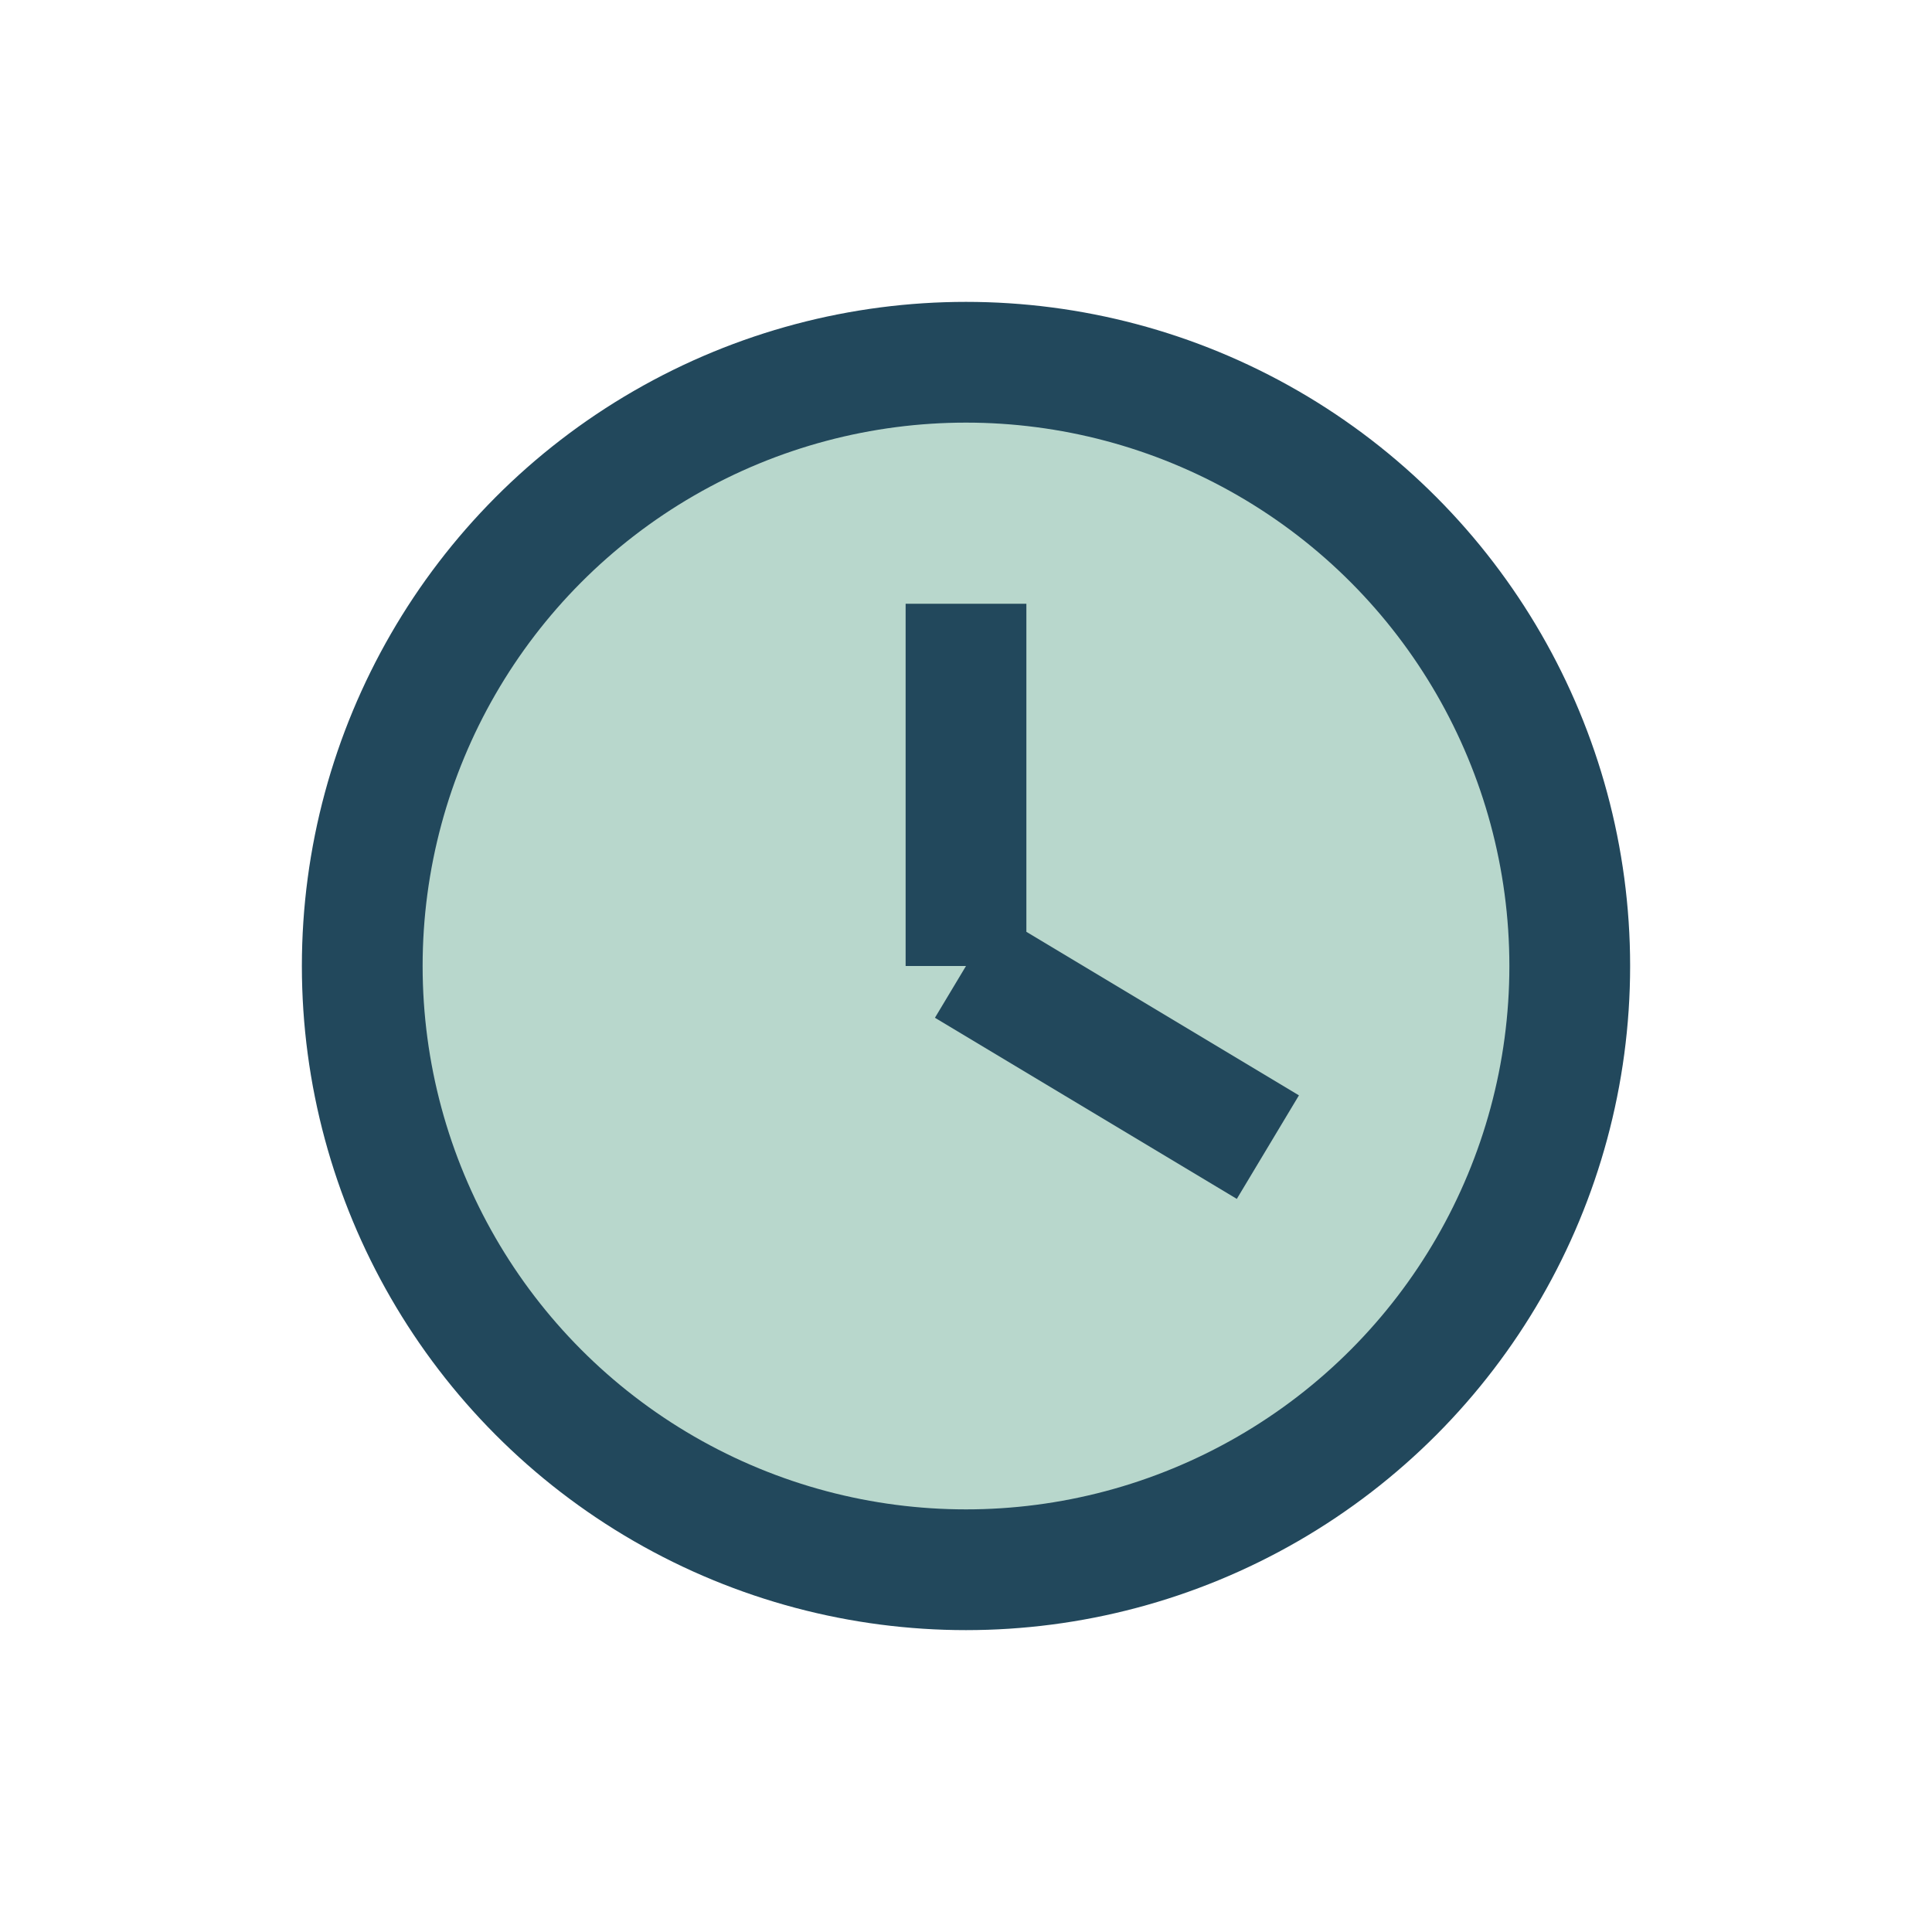
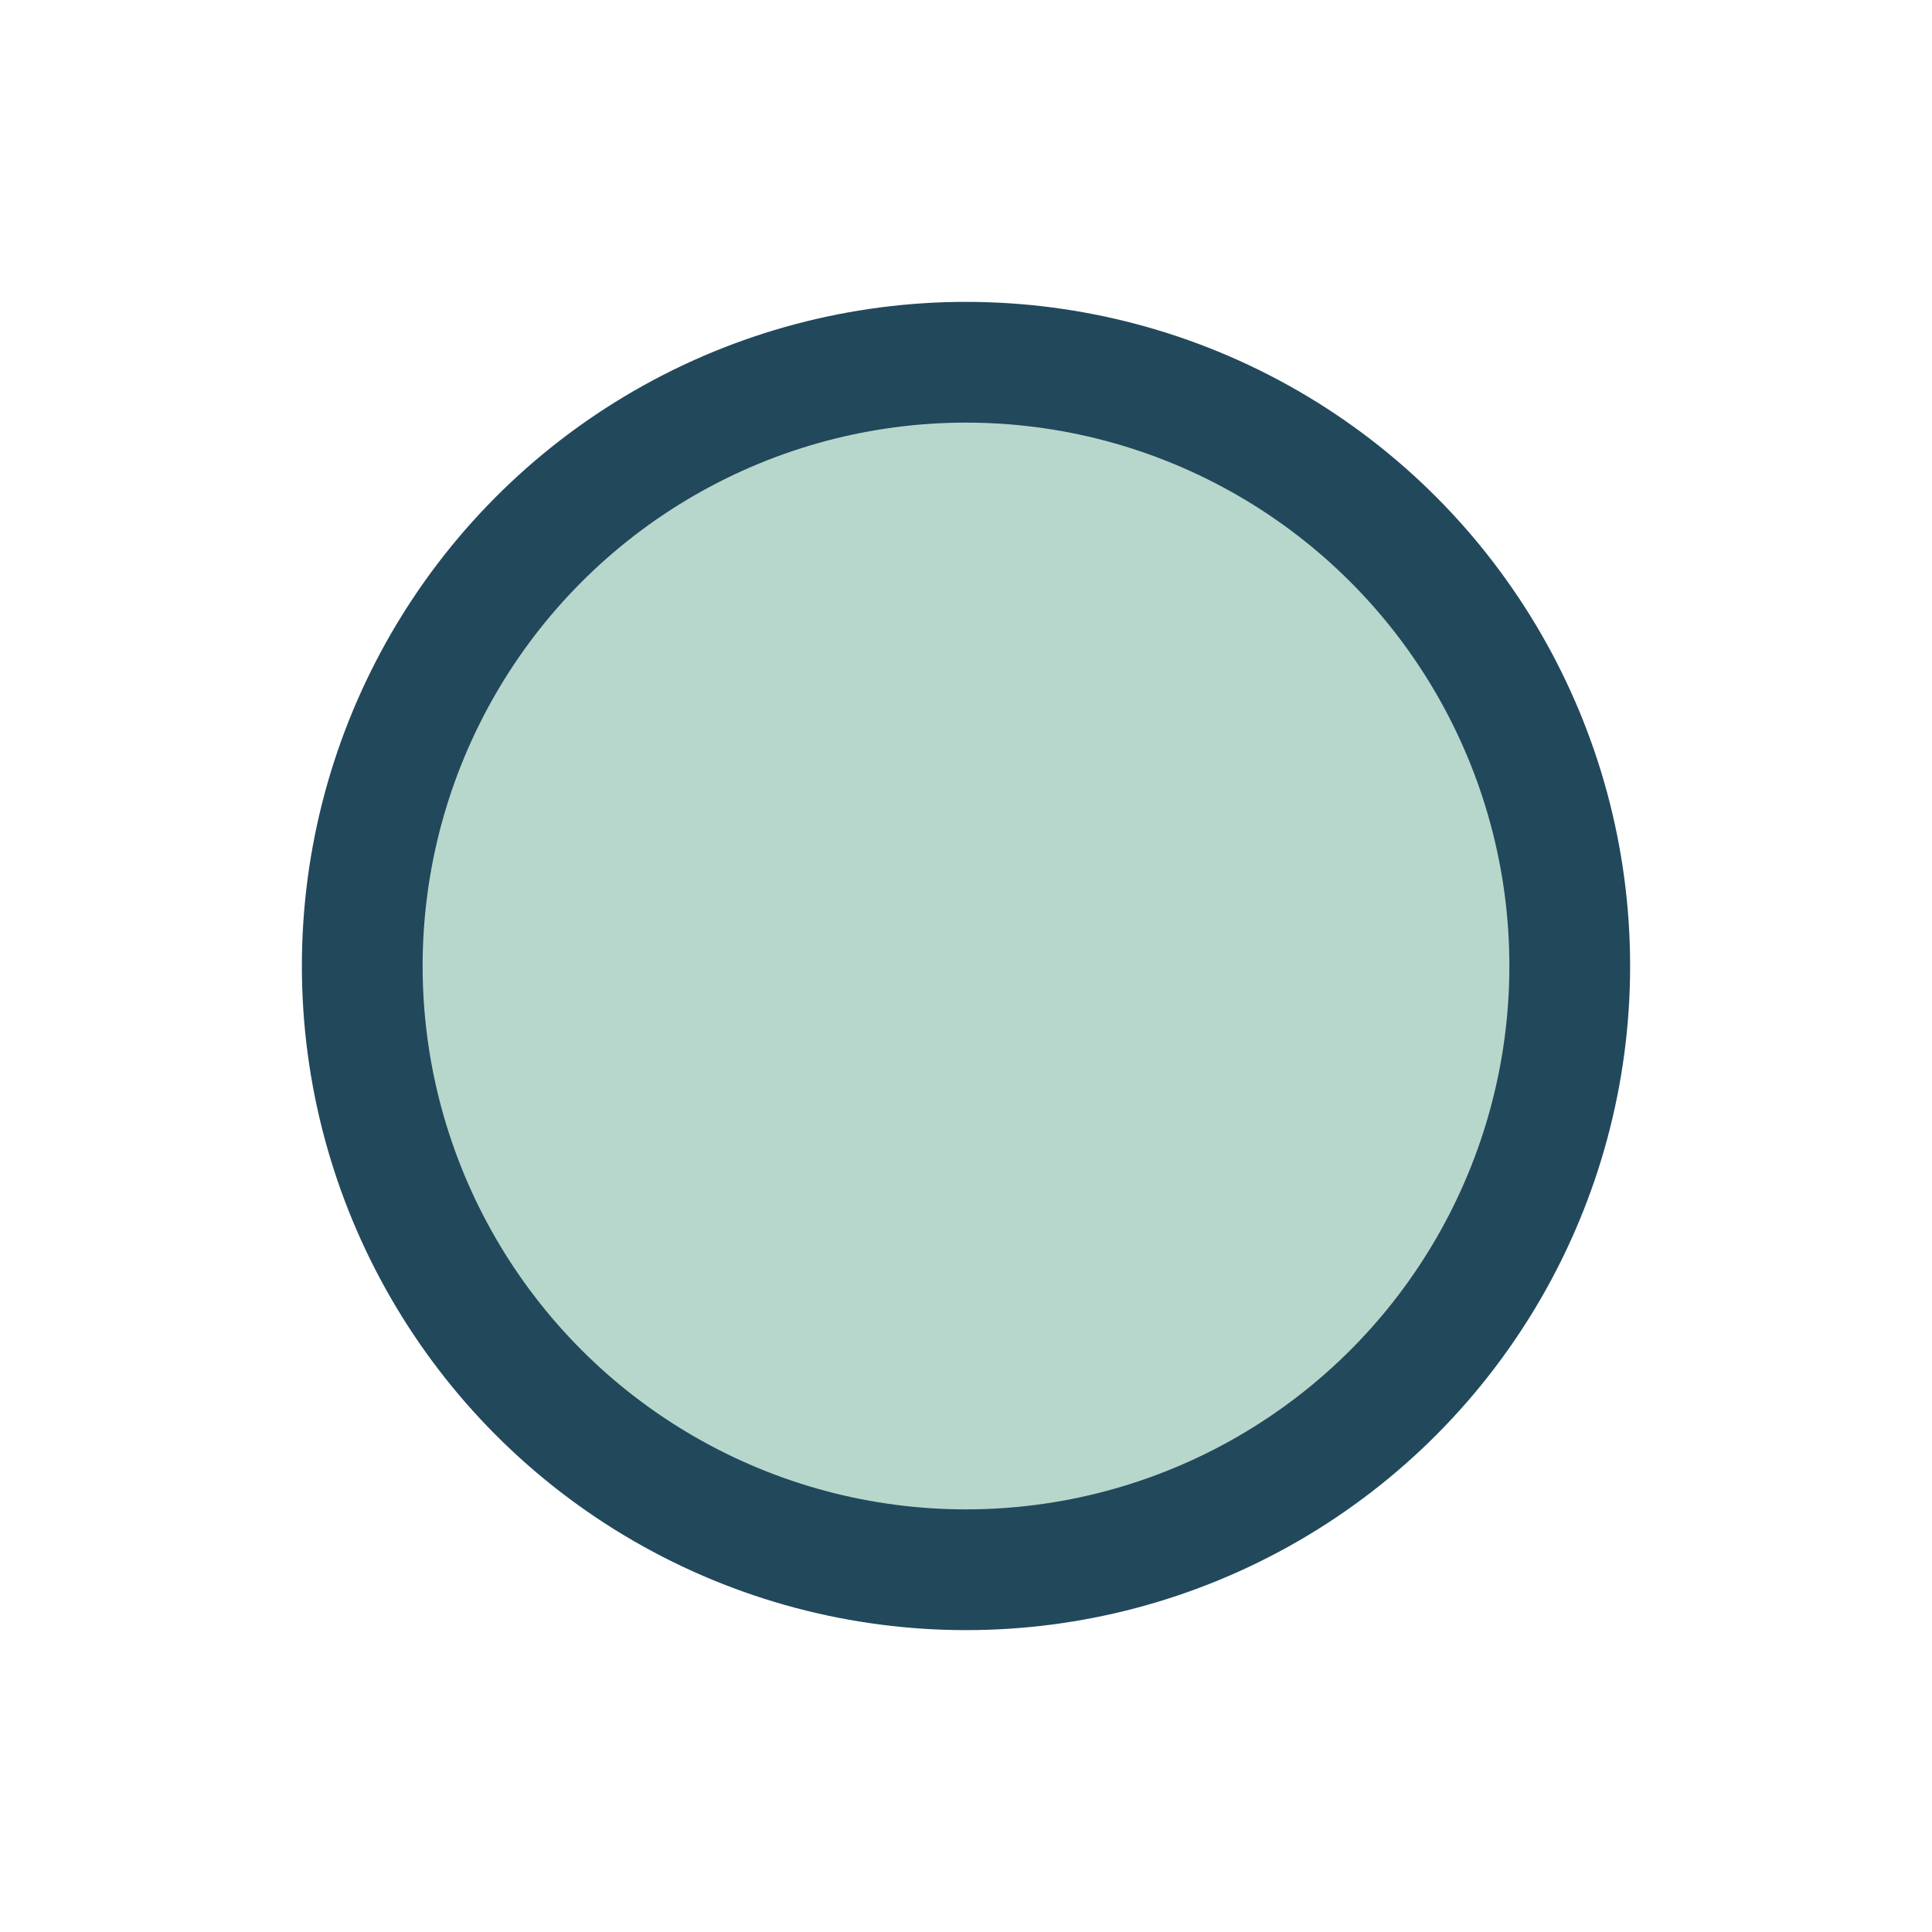
<svg xmlns="http://www.w3.org/2000/svg" width="32" height="32" viewBox="0 0 32 32">
  <circle cx="16" cy="16" r="10" fill="#B8D7CC" stroke="#22485C" stroke-width="2" />
-   <path d="M16 16v-6m0 6l5 3" stroke="#22485C" stroke-width="2" />
</svg>